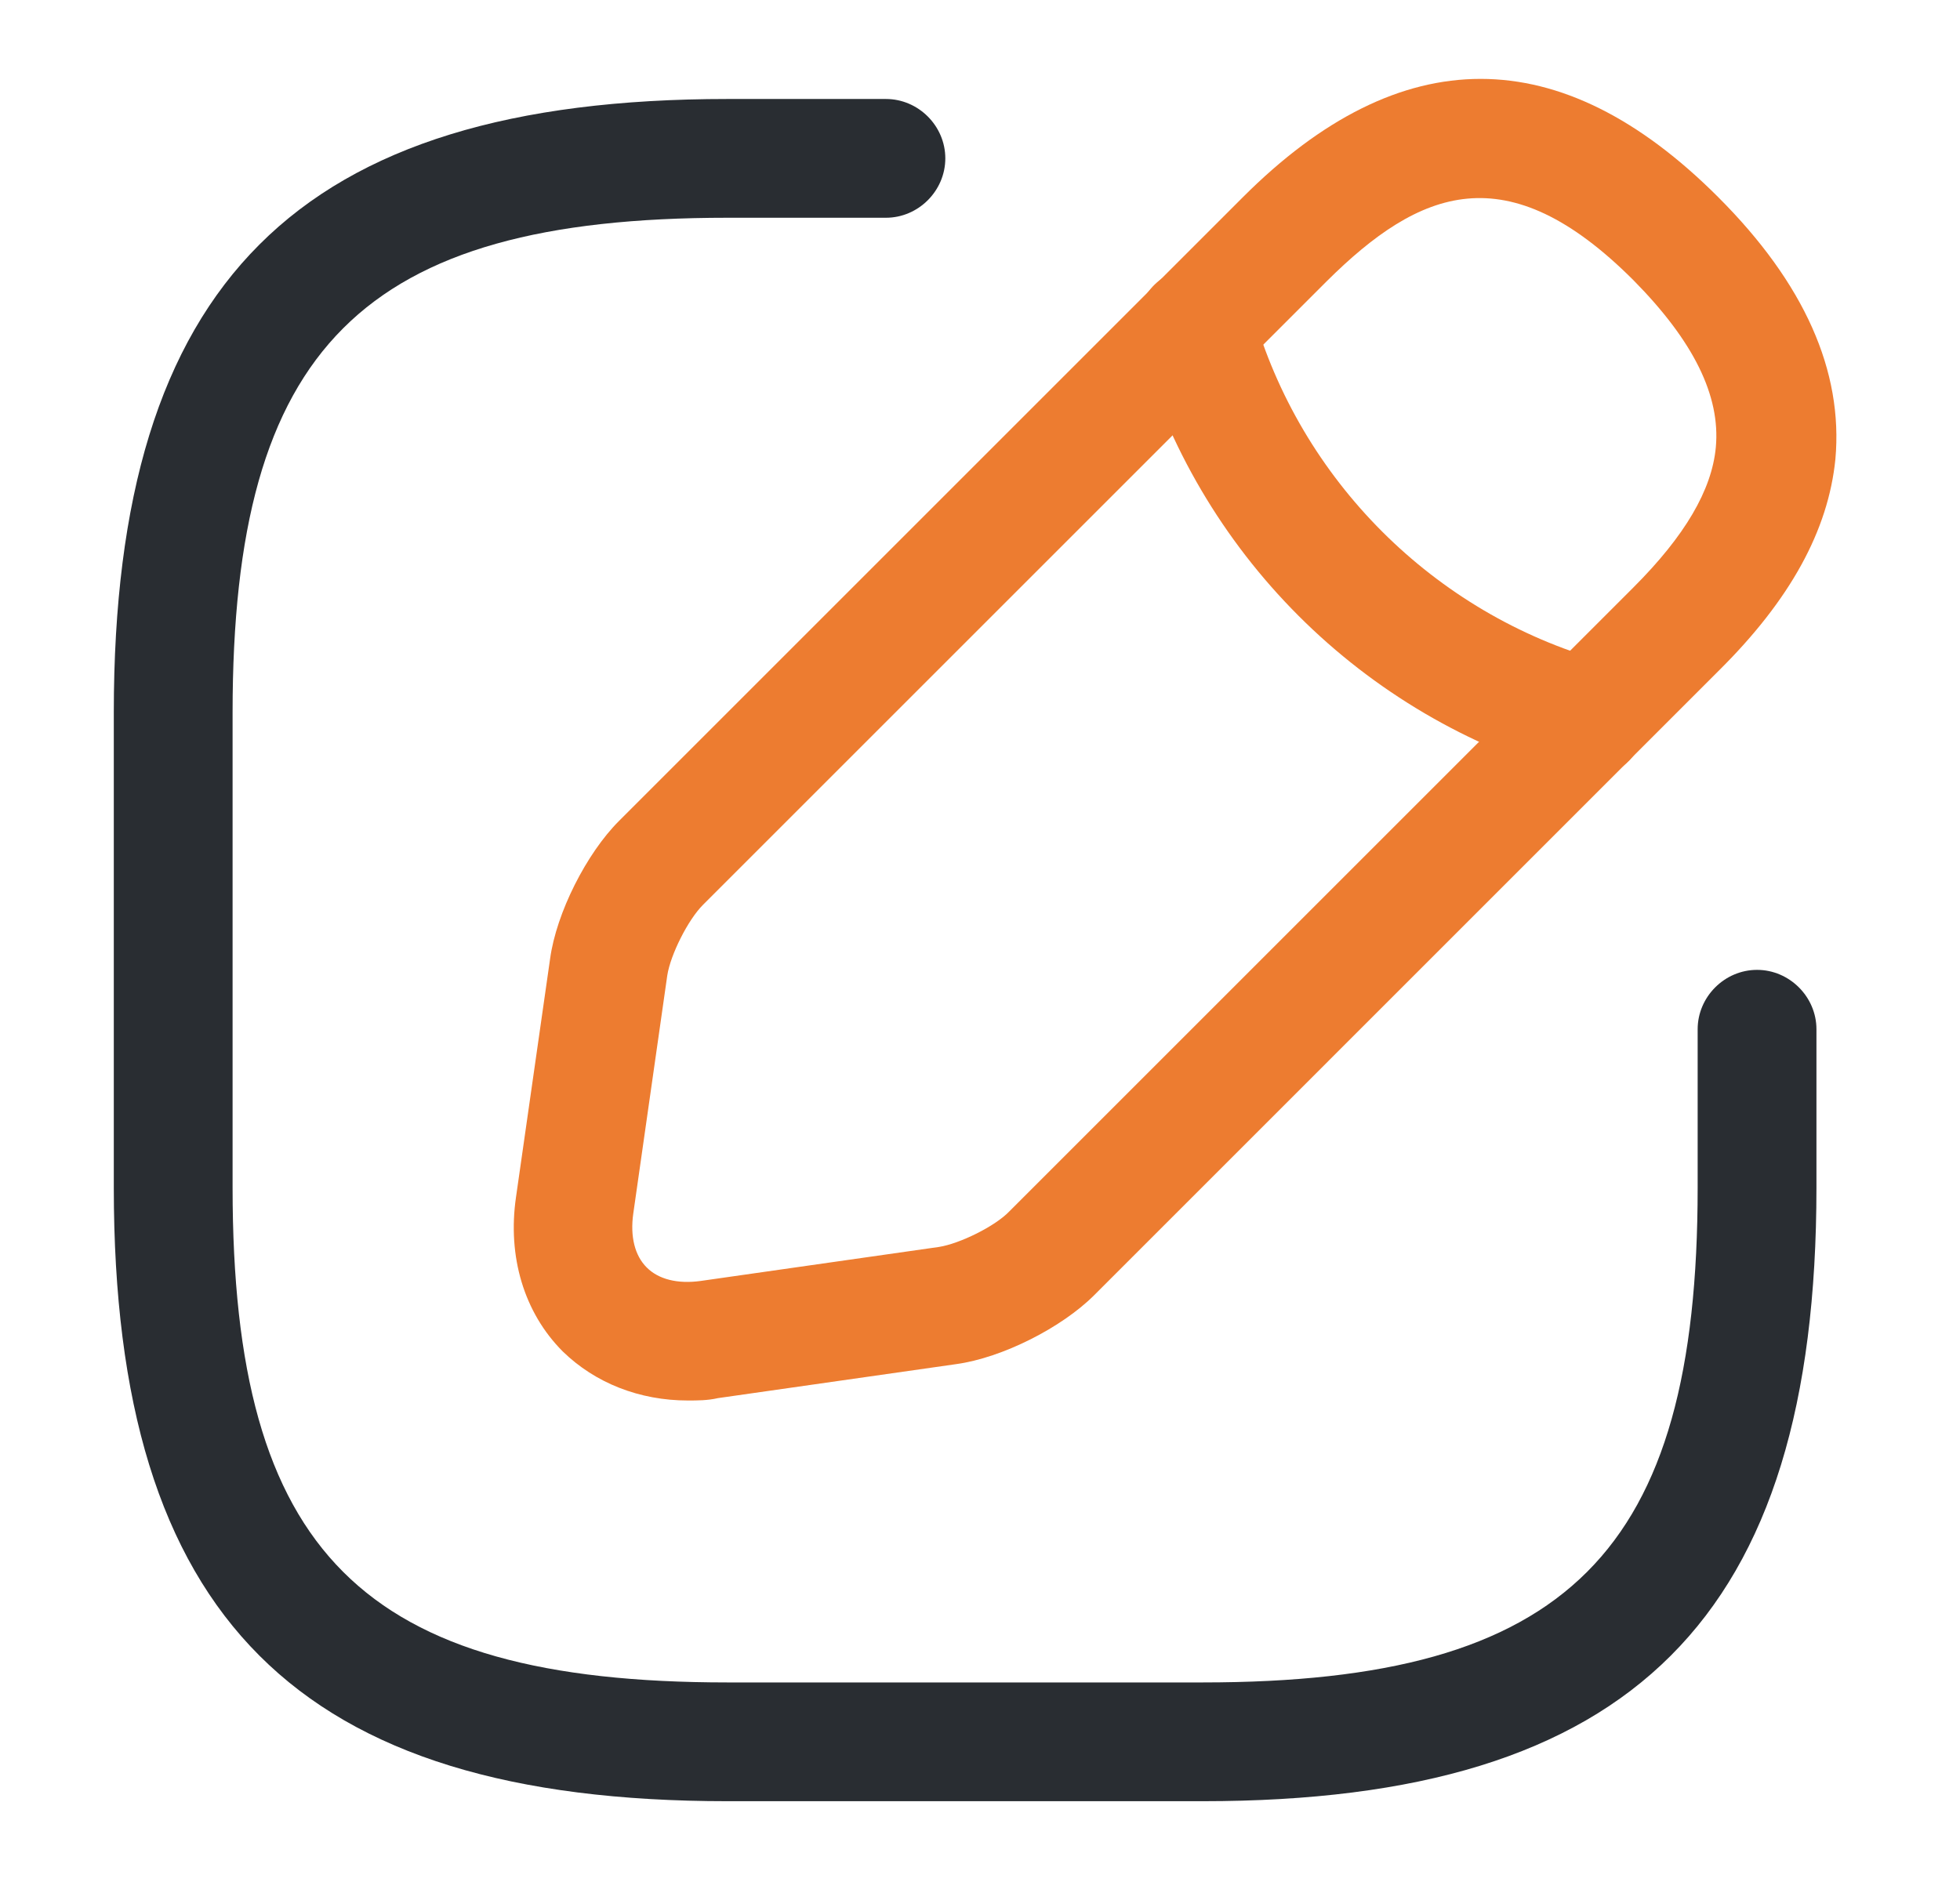
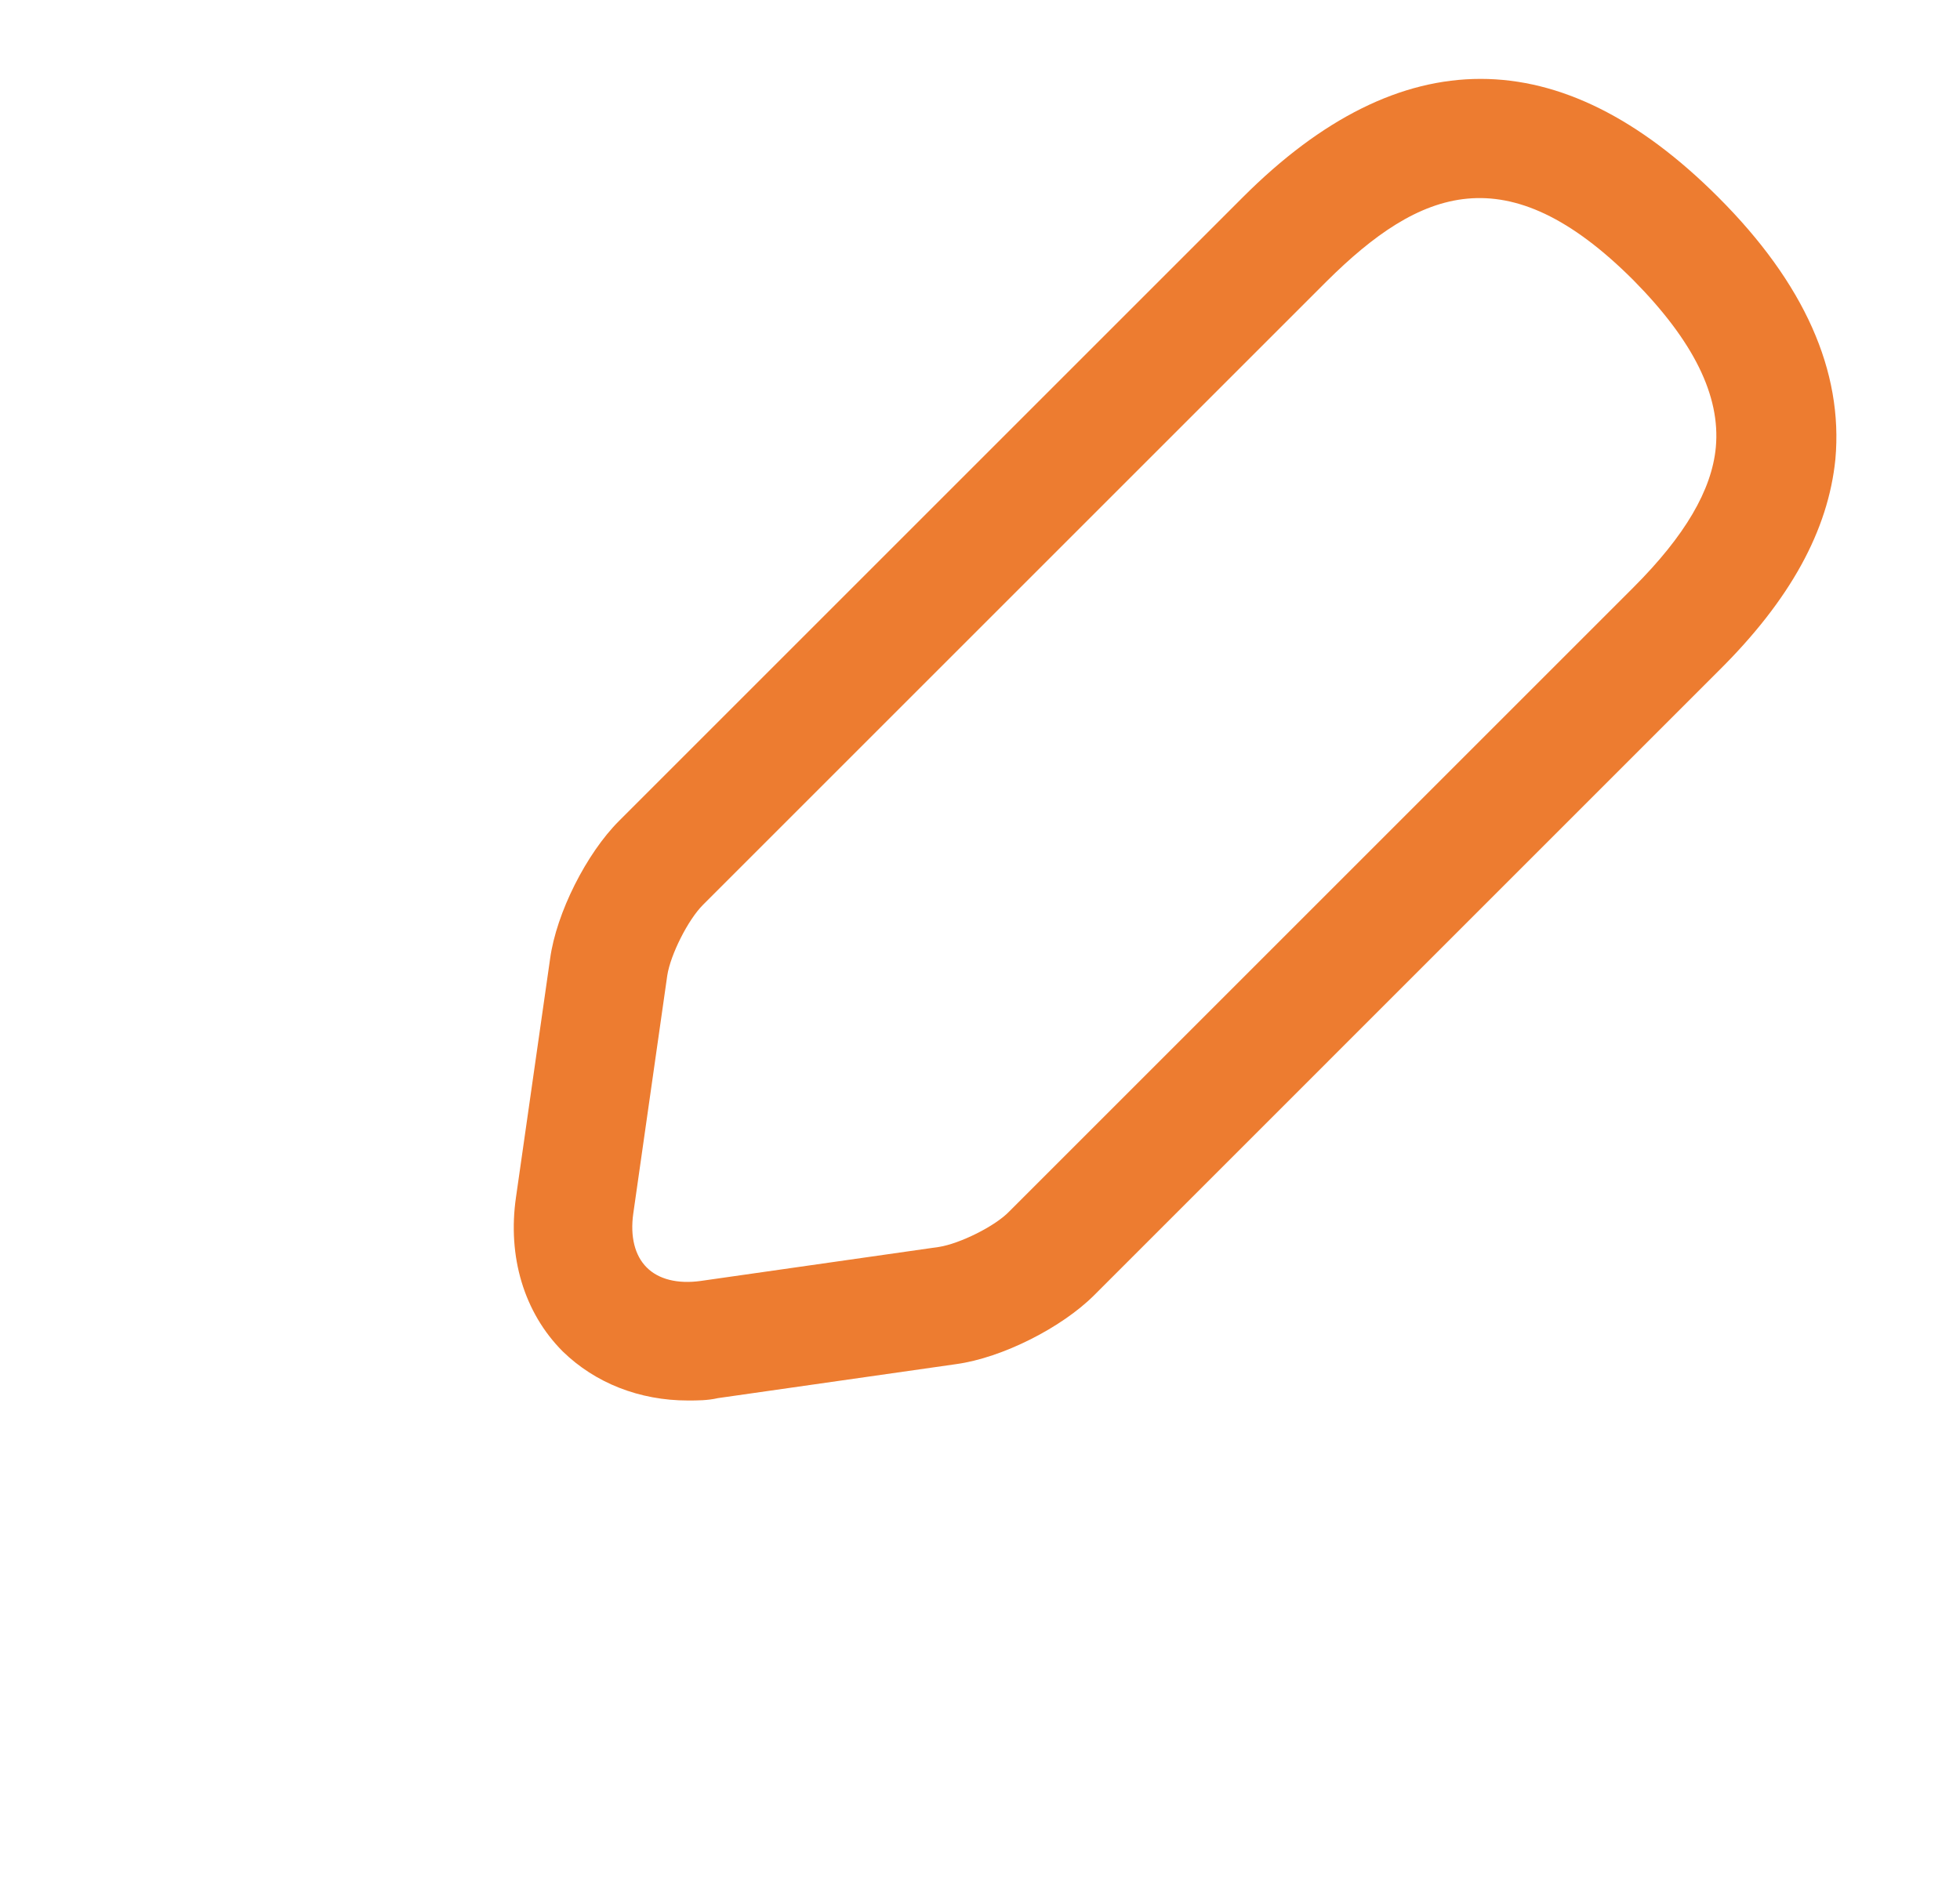
<svg xmlns="http://www.w3.org/2000/svg" width="33" height="32" viewBox="0 0 33 32" fill="none">
-   <path d="M26.715 13.106C26.622 13.106 26.529 13.093 26.449 13.066C24.716 12.573 23.138 11.645 21.864 10.371C20.59 9.097 19.662 7.519 19.169 5.786C19.099 5.53 19.132 5.256 19.262 5.025C19.391 4.793 19.607 4.621 19.862 4.546C20.395 4.4 20.942 4.706 21.089 5.24C21.889 8.08 24.142 10.333 26.982 11.133C27.515 11.28 27.822 11.84 27.675 12.373C27.555 12.826 27.155 13.106 26.715 13.106Z" fill="#ED7C30" />
-   <path d="M20.249 30.333H12.249C5.009 30.333 1.916 27.24 1.916 20V12C1.916 4.76 5.009 1.667 12.249 1.667H14.916C15.463 1.667 15.916 2.12 15.916 2.667C15.916 3.213 15.463 3.667 14.916 3.667H12.249C6.103 3.667 3.916 5.853 3.916 12V20C3.916 26.146 6.103 28.333 12.249 28.333H20.249C26.396 28.333 28.583 26.146 28.583 20V17.333C28.583 16.787 29.036 16.333 29.583 16.333C30.129 16.333 30.583 16.787 30.583 17.333V20C30.583 27.24 27.489 30.333 20.249 30.333Z" fill="#292D32" />
  <path d="M11.582 23.585C10.768 23.585 10.022 23.292 9.475 22.759C8.822 22.105 8.542 21.159 8.688 20.159L9.262 16.145C9.368 15.372 9.875 14.372 10.422 13.825L20.928 3.319C23.582 0.665 26.275 0.665 28.928 3.319C30.382 4.772 31.035 6.252 30.902 7.732C30.782 8.932 30.142 10.105 28.928 11.305L18.422 21.812C17.875 22.359 16.875 22.865 16.102 22.972L12.088 23.545C11.915 23.585 11.742 23.585 11.582 23.585ZM22.342 4.732L11.835 15.239C11.582 15.492 11.289 16.079 11.235 16.425L10.662 20.439C10.608 20.825 10.688 21.145 10.889 21.345C11.088 21.545 11.409 21.625 11.795 21.572L15.809 20.999C16.155 20.945 16.755 20.652 16.995 20.399L27.502 9.892C28.369 9.025 28.822 8.252 28.889 7.532C28.968 6.665 28.515 5.745 27.502 4.719C25.369 2.585 23.902 3.185 22.342 4.732Z" fill="#ED7C30" />
</svg>